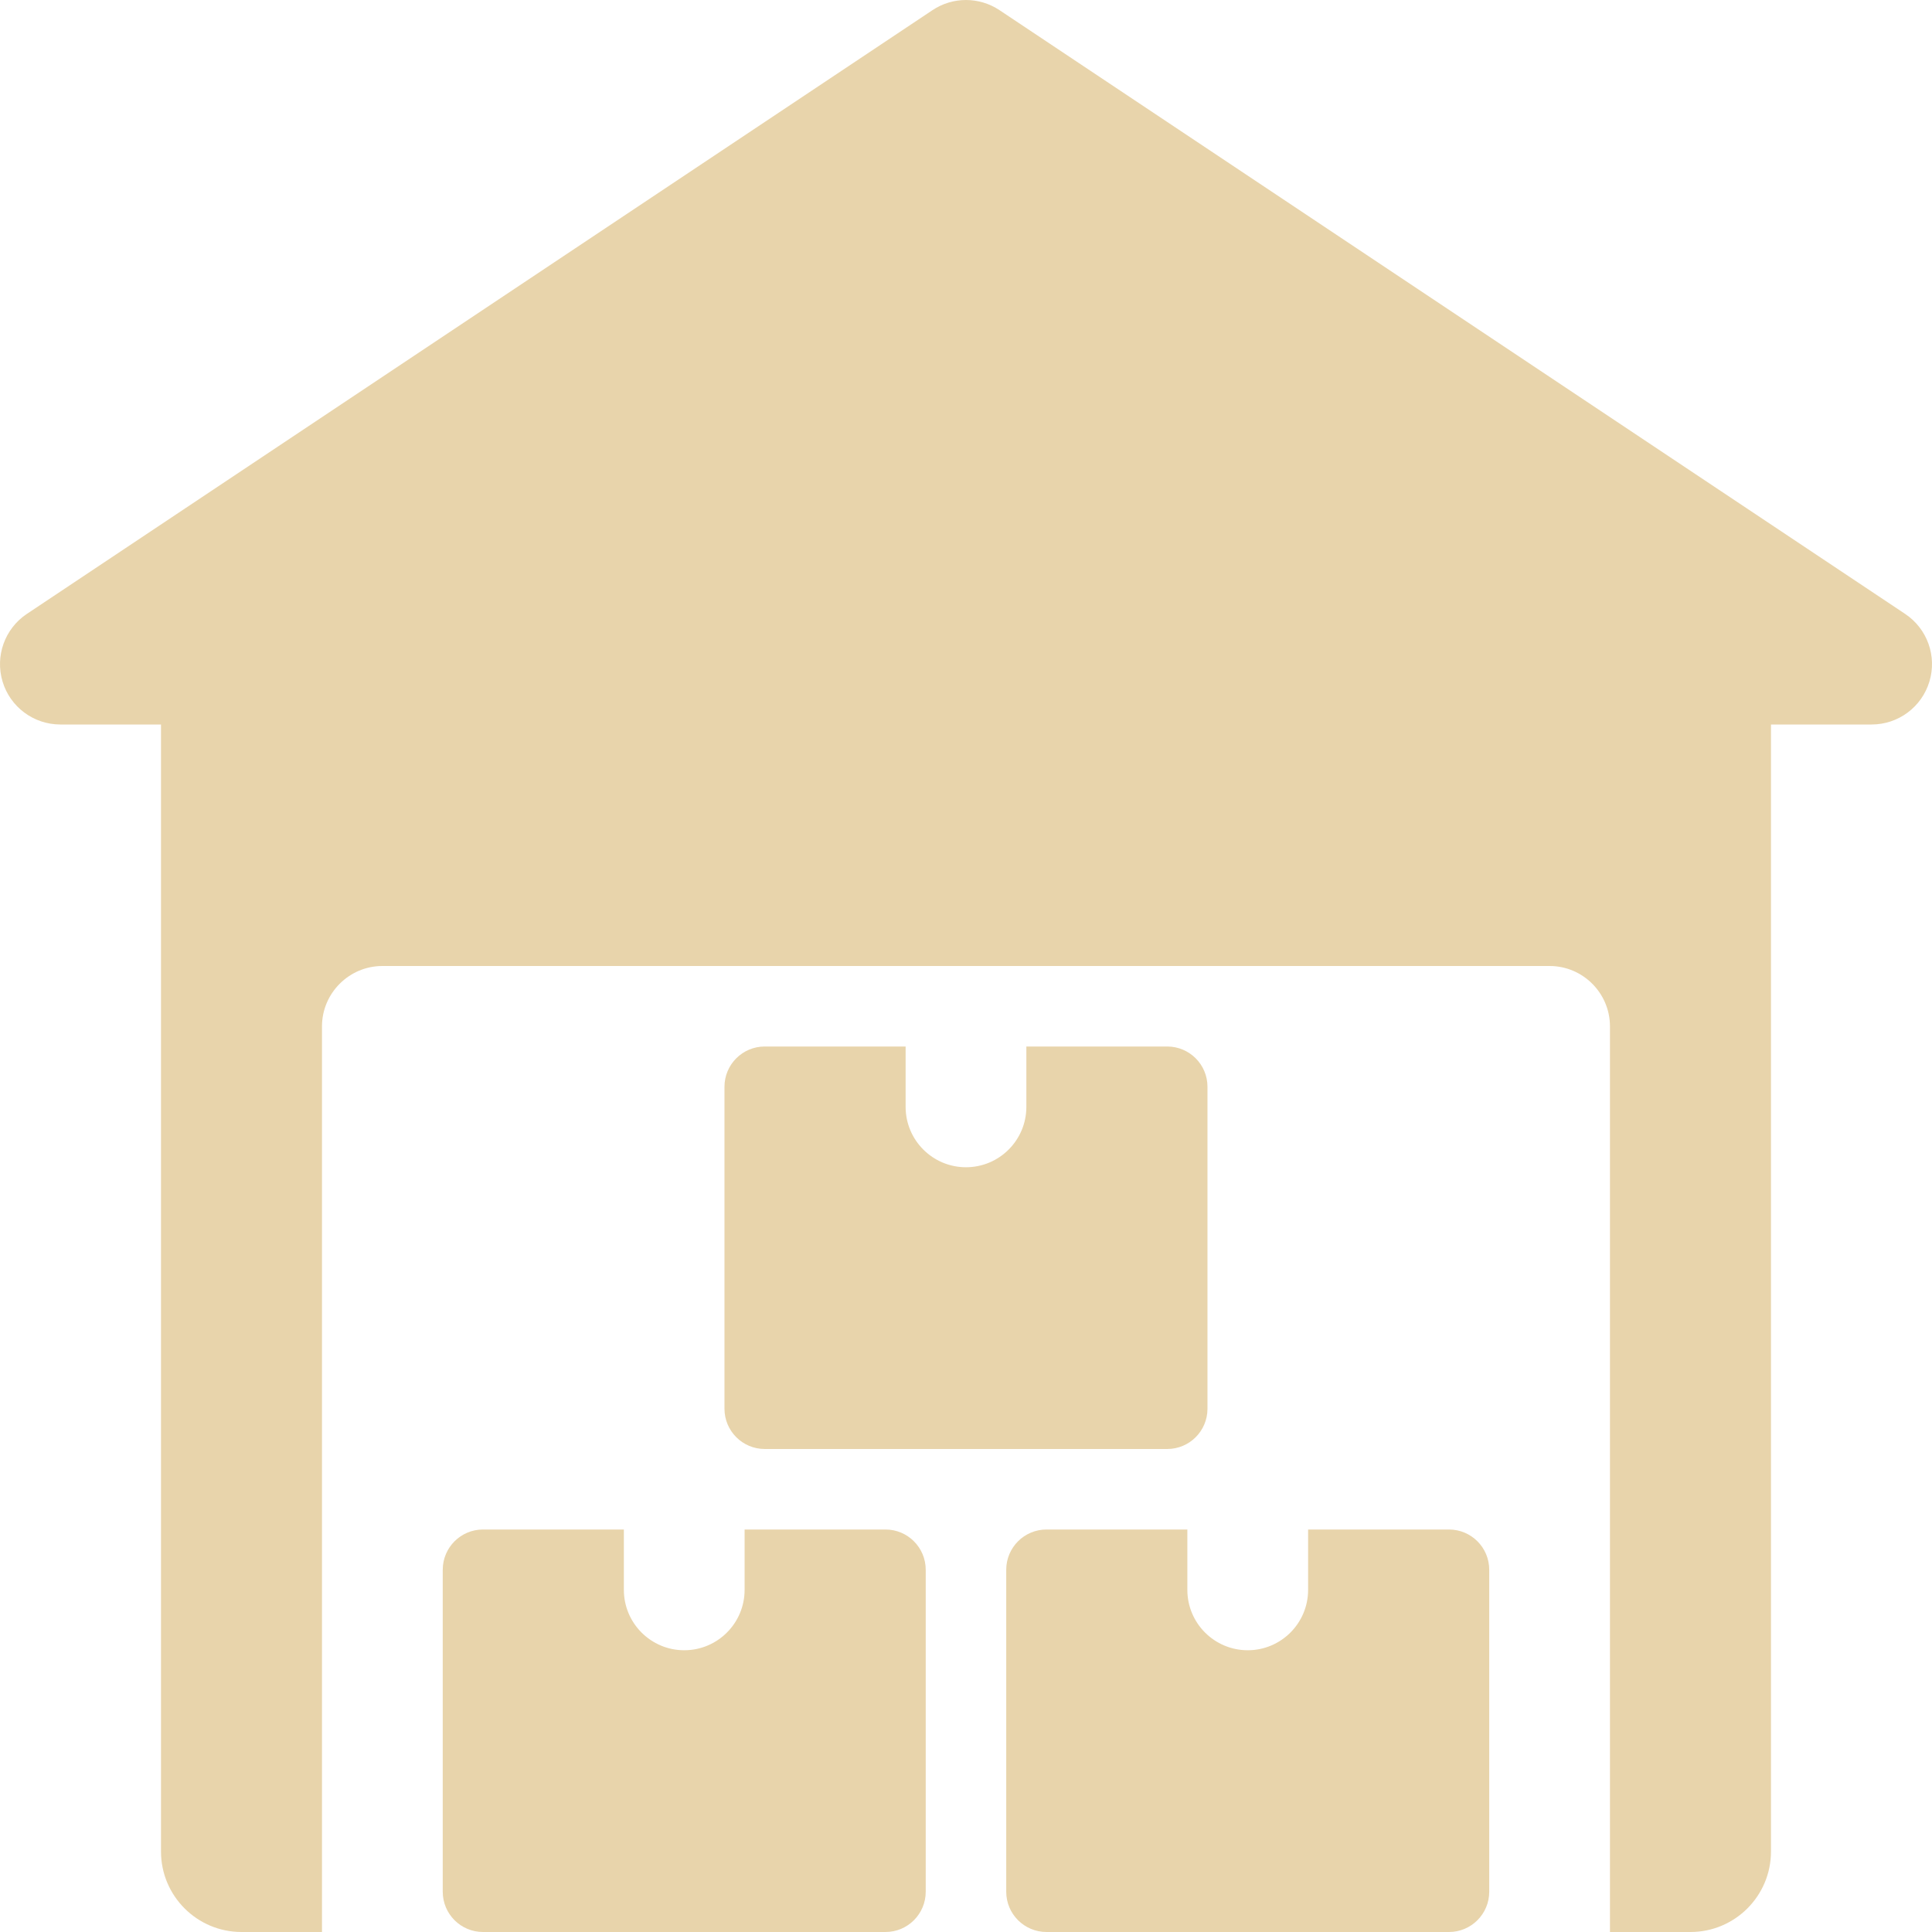
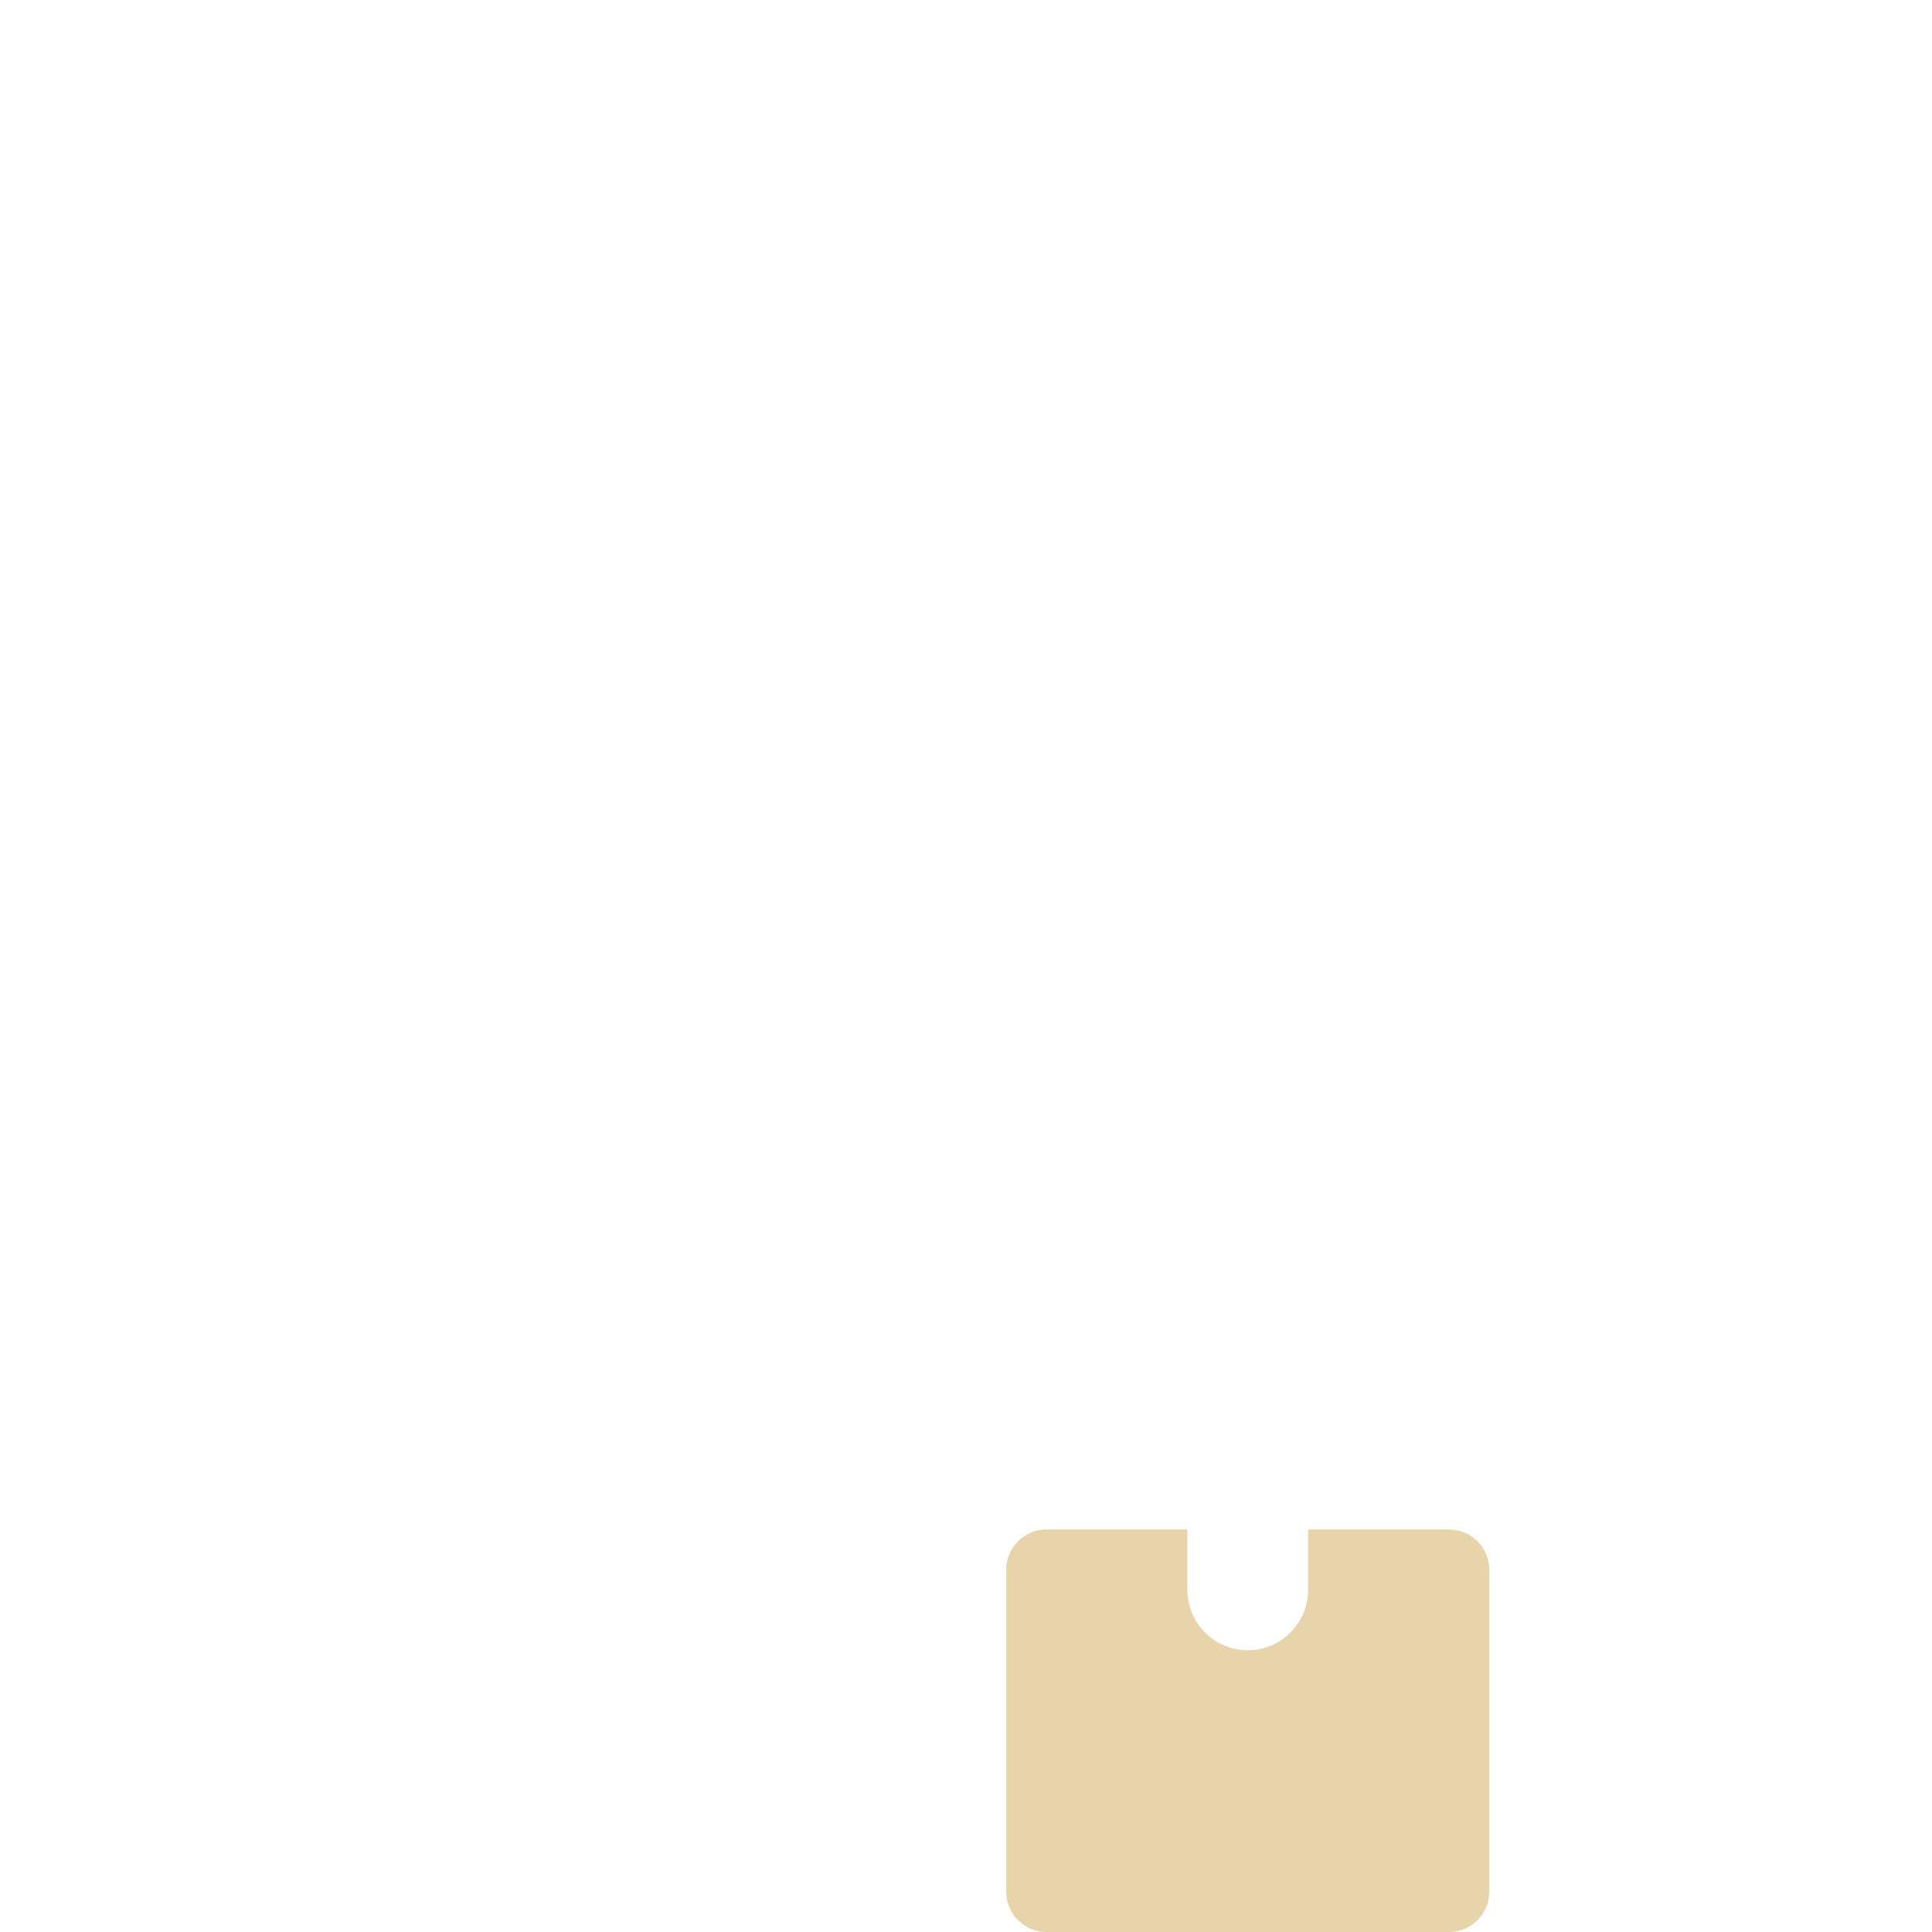
<svg xmlns="http://www.w3.org/2000/svg" width="79" height="79" viewBox="0 0 79 79" fill="none">
-   <path d="M77.9 25.102L40.869 0.415C40.039 -0.138 38.959 -0.138 38.13 0.415L1.099 25.102C0.194 25.705 -0.208 26.83 0.105 27.87C0.418 28.911 1.379 29.625 2.468 29.625H6.583V75.708C6.583 77.525 8.058 79 9.875 79H13.166V41.969C13.166 40.609 14.279 39.5 15.635 39.5H63.364C64.723 39.5 65.832 40.609 65.832 41.969V79H69.124C70.941 79 72.416 77.525 72.416 75.708V29.625H76.53C77.62 29.625 78.578 28.914 78.894 27.87C79.21 26.827 78.805 25.705 77.9 25.102Z" fill="#E8D4AB" />
-   <path d="M30.447 62.542V65.01C30.447 66.373 29.341 67.479 27.979 67.479C26.616 67.479 25.51 66.373 25.51 65.01V62.542H19.75C18.841 62.542 18.104 63.279 18.104 64.188V77.354C18.104 78.263 18.841 79 19.75 79H36.208C37.116 79 37.853 78.263 37.853 77.354V64.188C37.853 63.279 37.116 62.542 36.208 62.542H30.447Z" fill="#E8D4AB" />
  <path d="M53.489 62.542V65.01C53.489 66.373 52.383 67.479 51.02 67.479C49.657 67.479 48.551 66.373 48.551 65.01V62.542H42.791C41.883 62.542 41.145 63.279 41.145 64.188V77.354C41.145 78.263 41.883 79 42.791 79H59.249C60.158 79 60.895 78.263 60.895 77.354V64.188C60.895 63.279 60.158 62.542 59.249 62.542H53.489Z" fill="#E8D4AB" />
-   <path d="M41.968 42.792V45.26C41.968 46.623 40.862 47.729 39.499 47.729C38.137 47.729 37.031 46.623 37.031 45.26V42.792H31.27C30.362 42.792 29.624 43.529 29.624 44.438V57.604C29.624 58.513 30.362 59.25 31.27 59.25H47.728C48.637 59.25 49.374 58.513 49.374 57.604V44.438C49.374 43.529 48.637 42.792 47.728 42.792H41.968Z" fill="#E8D4AB" />
</svg>